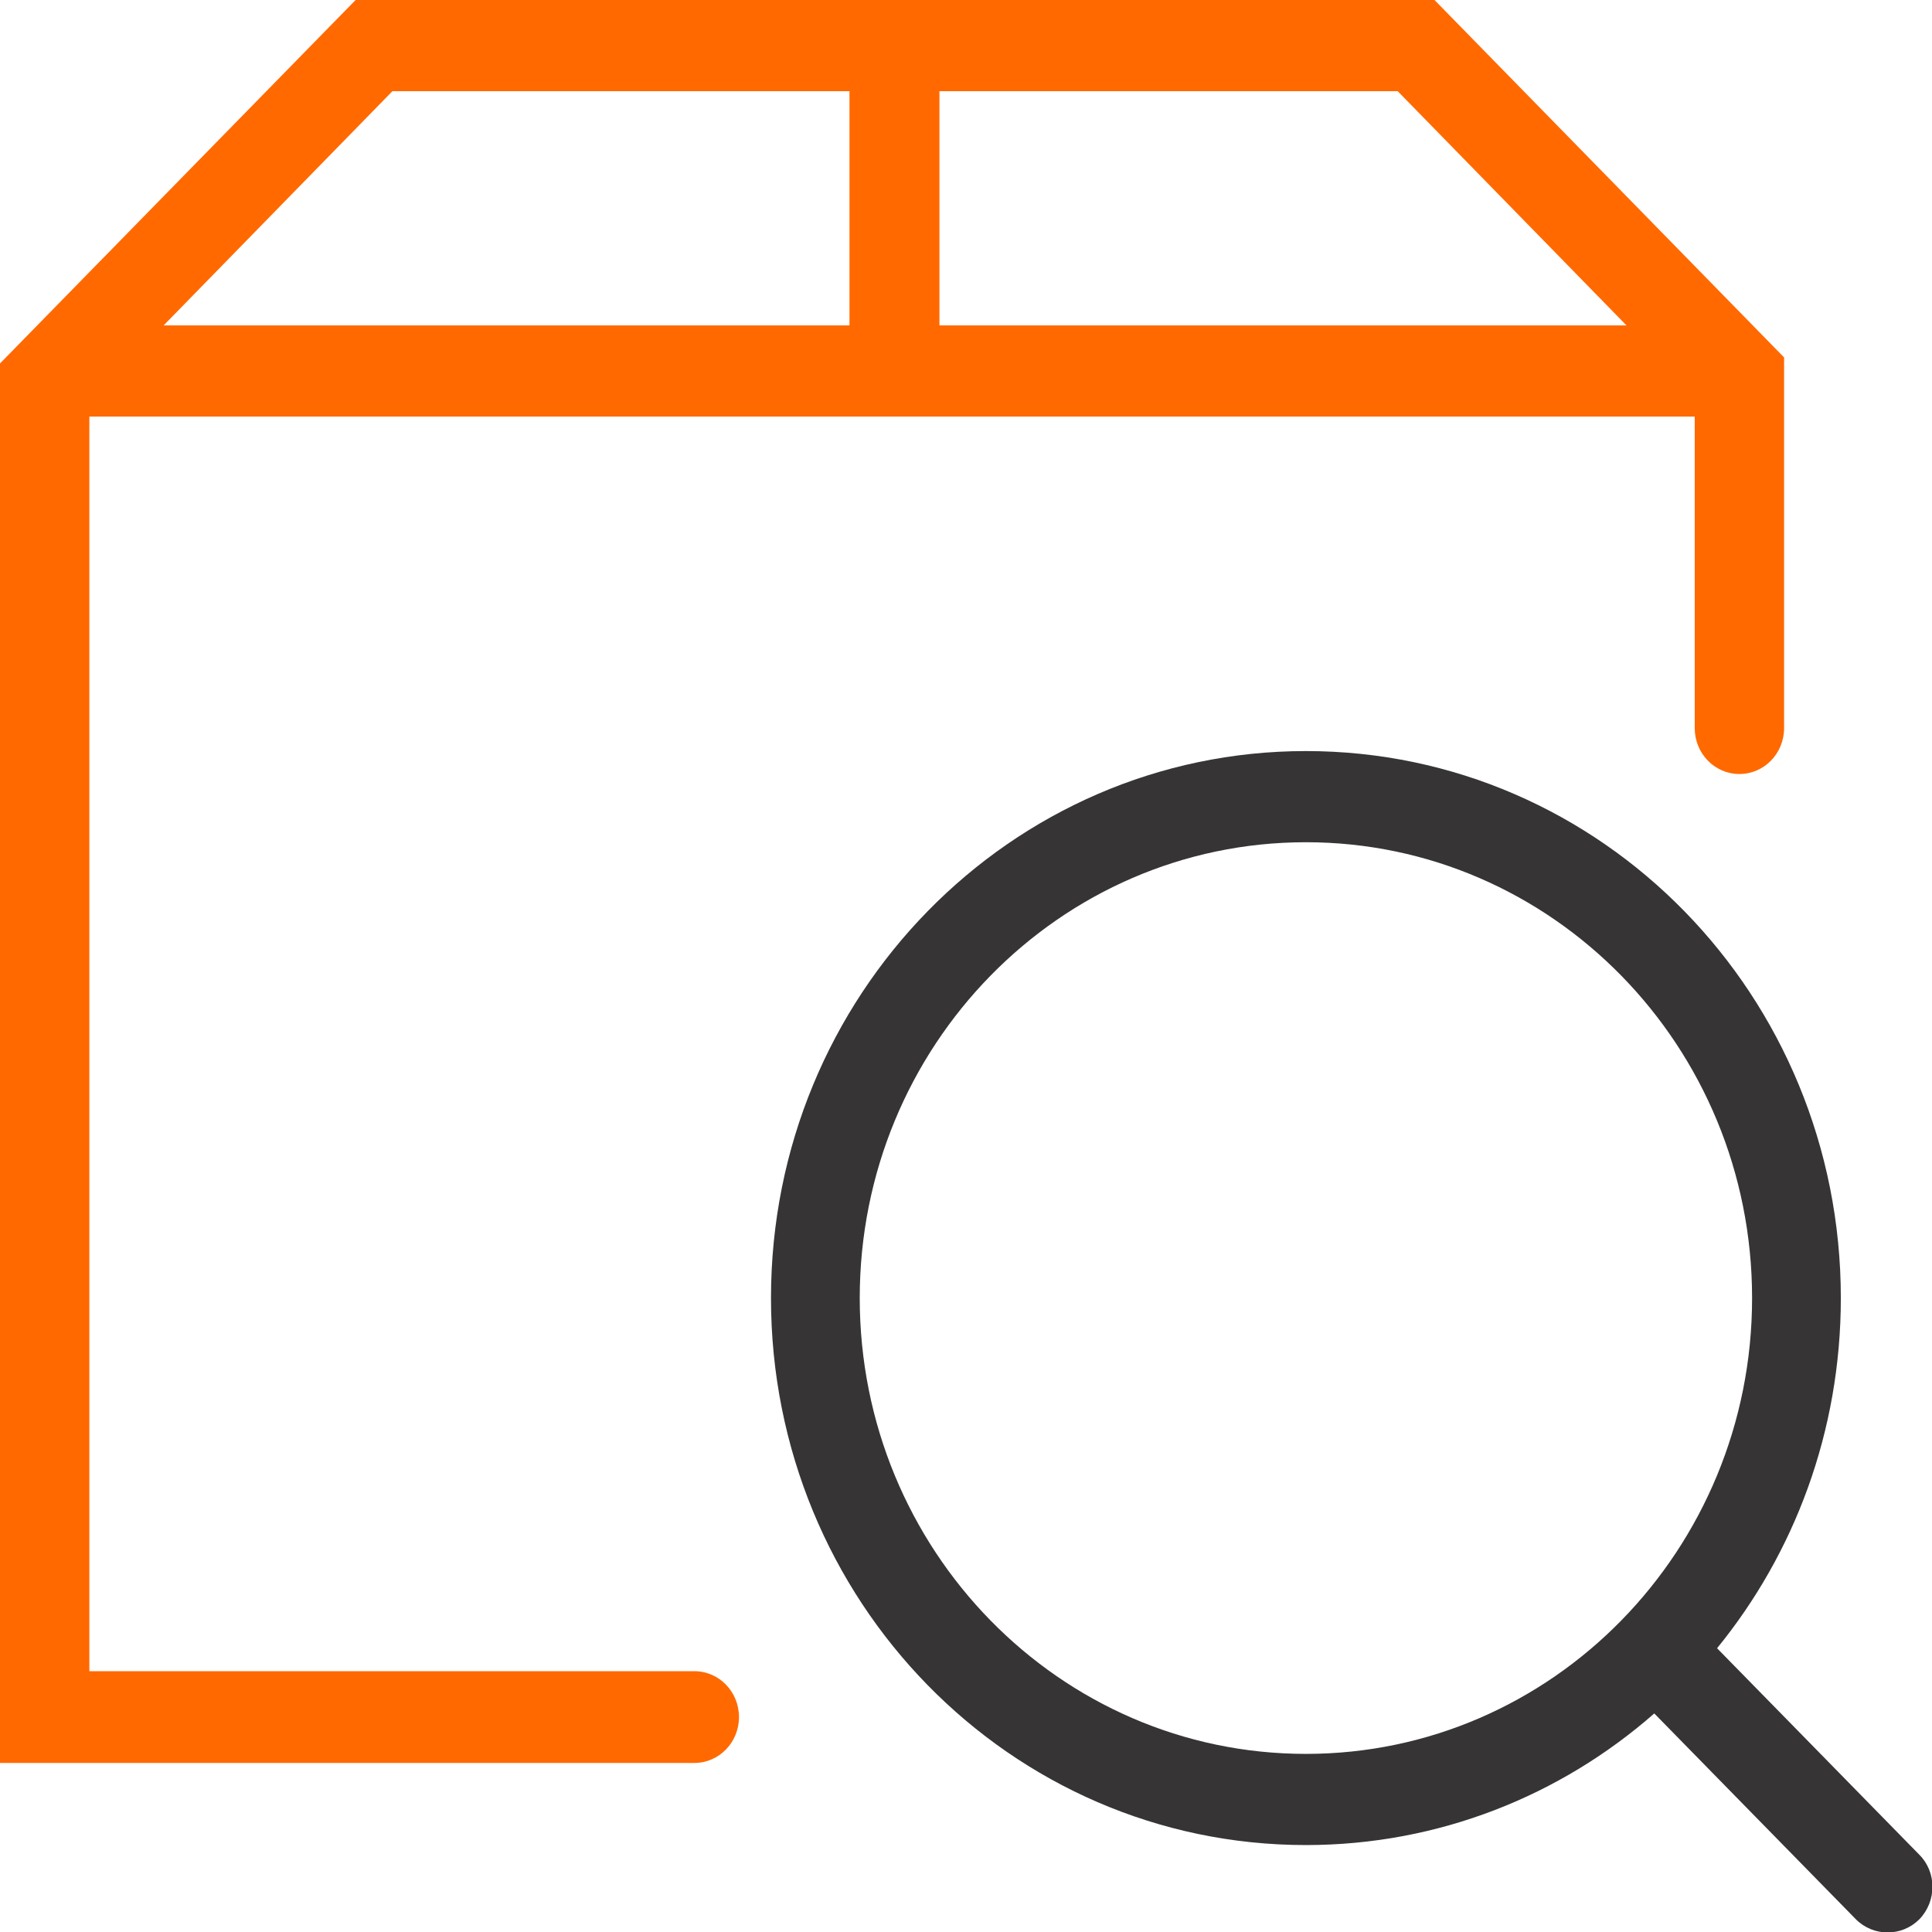
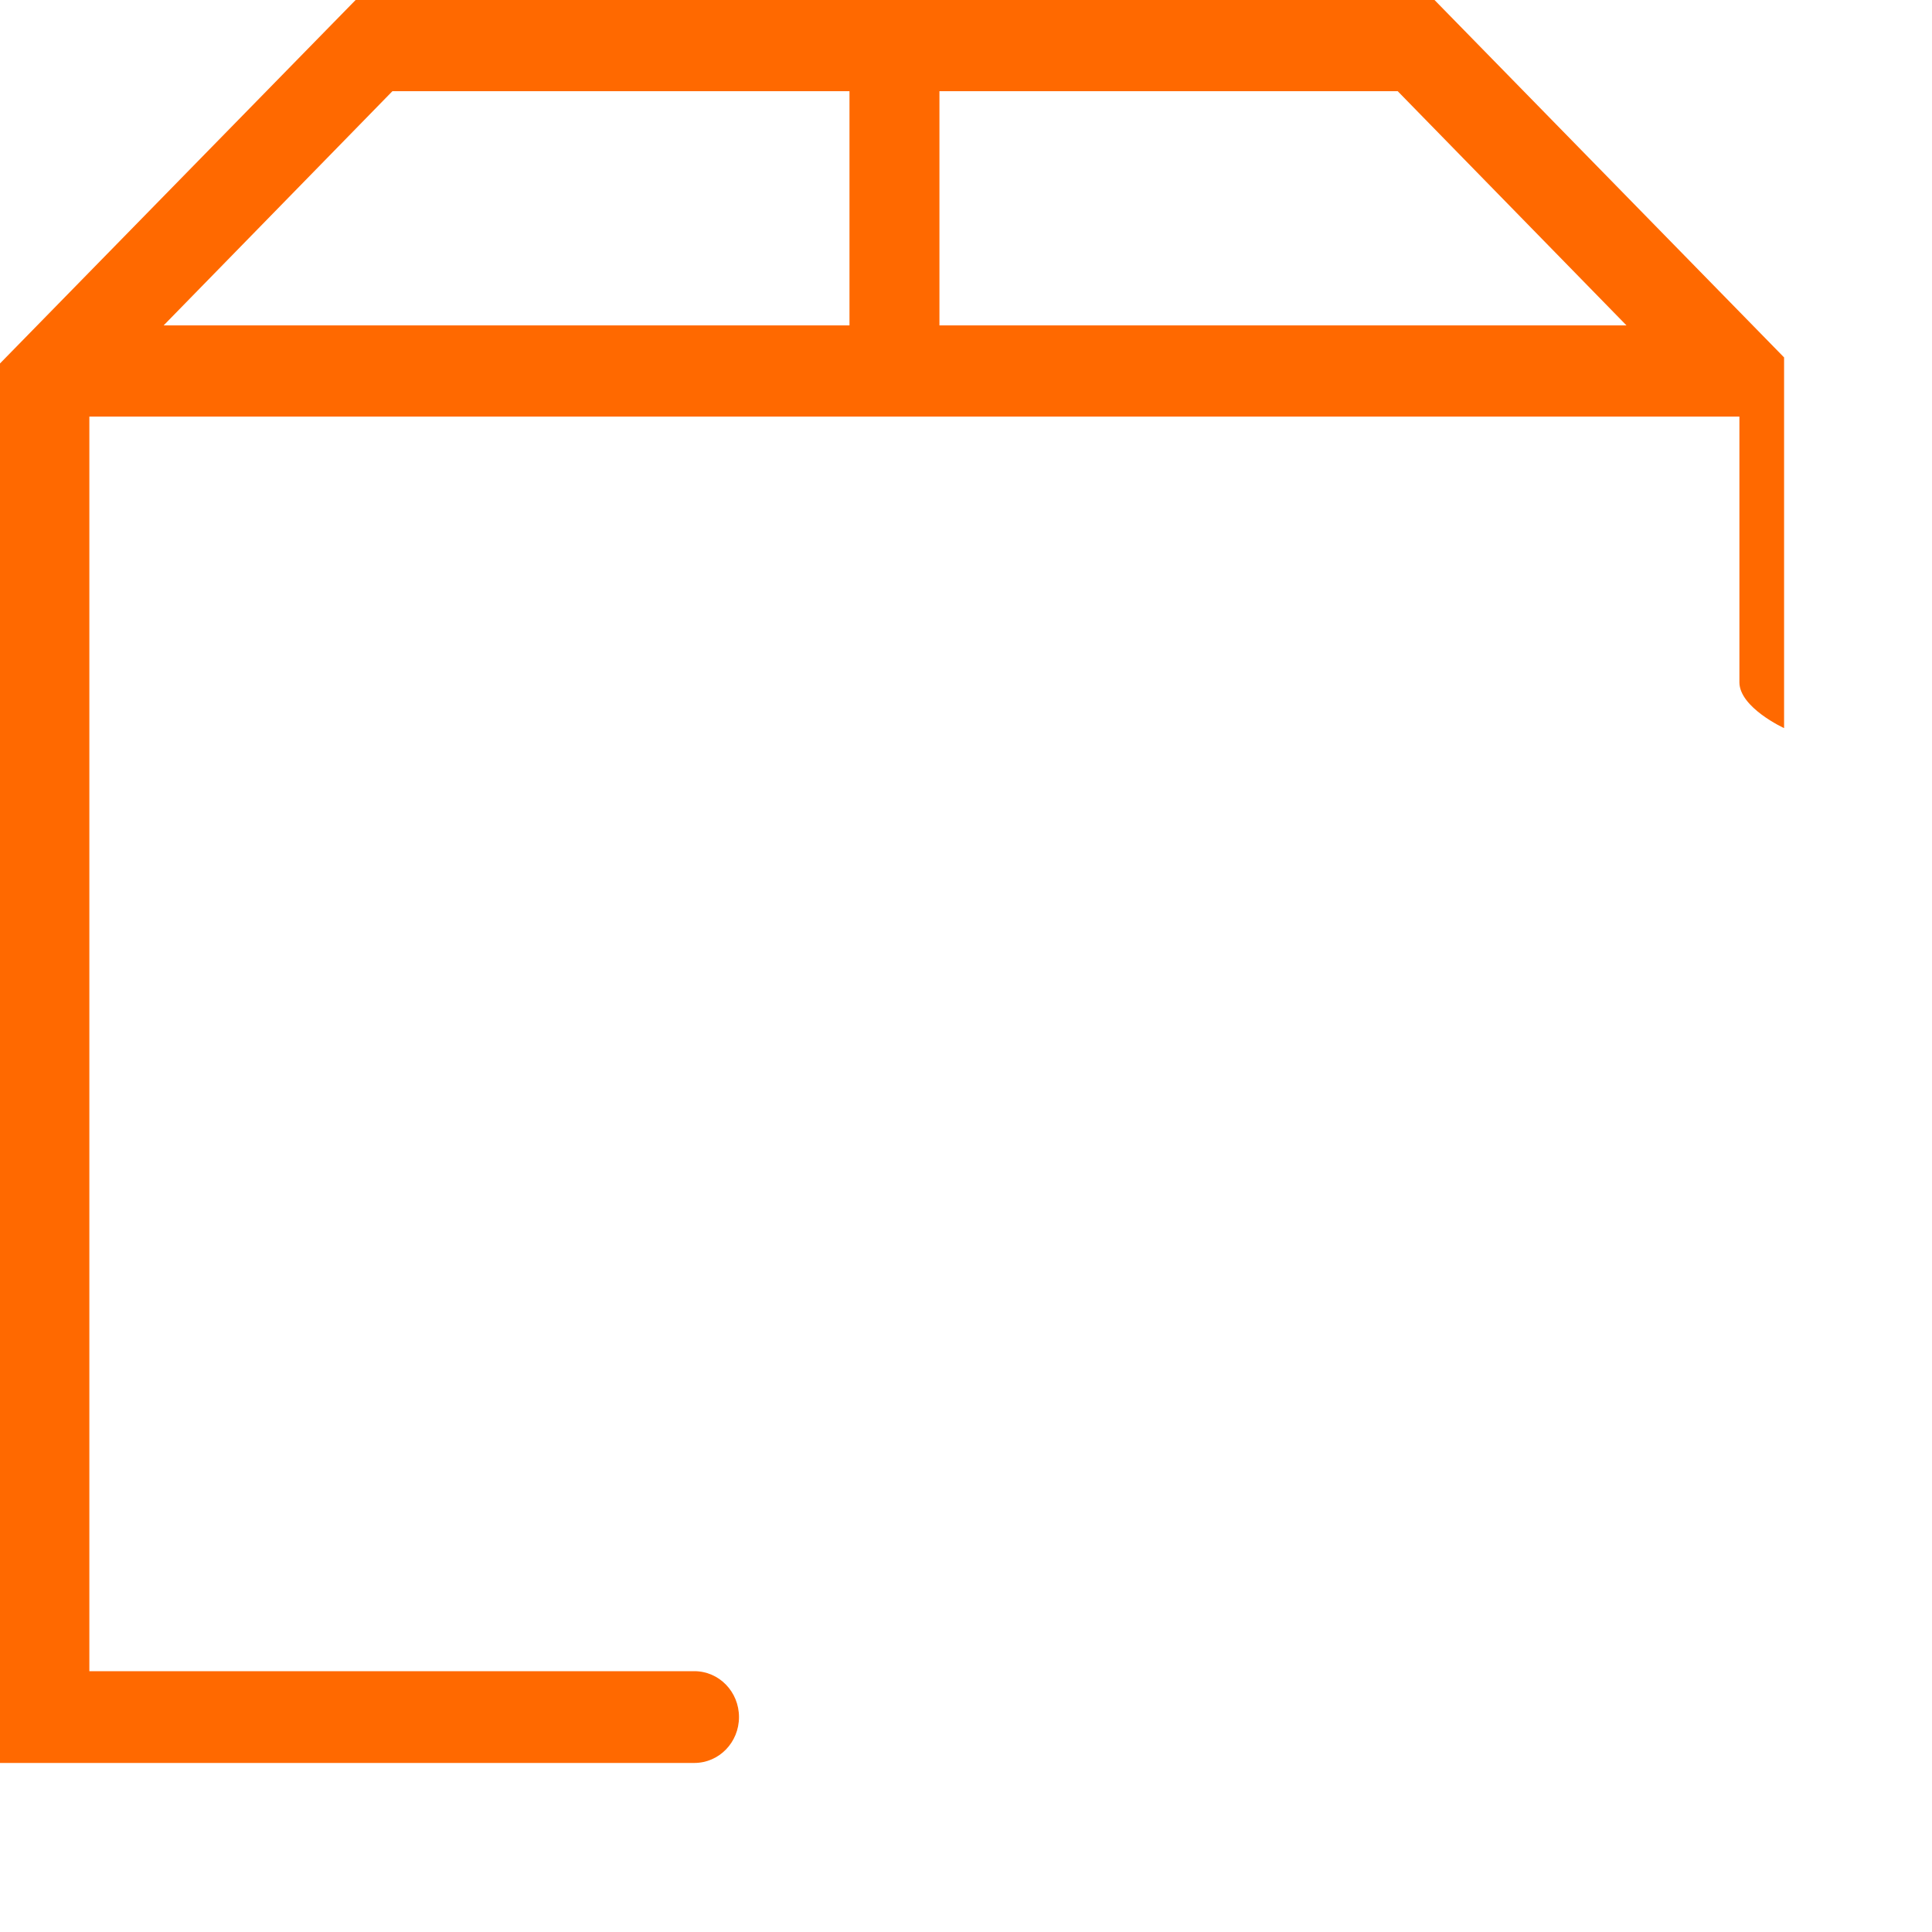
<svg xmlns="http://www.w3.org/2000/svg" viewBox="0 0 32 32">
  <defs>
    <style>
   .d {
    fill: #373435;
   }
   .e {
    fill: #ff6900;
   }
  </style>
  </defs>
  <g id="a" />
  <g id="b">
    <g id="c">
      <g>
-         <path class="e" d="M11.5,27.68c.41,0,.74,.34,.74,.76s-.33,.76-.74,.76H0V6.02L5.89,0H23.76l5.79,5.92v6.14c0,.42-.33,.76-.74,.76s-.74-.34-.74-.76V6.9H1.48V27.68H11.5ZM26.94,5.39l-3.79-3.88h-7.59v3.88h11.39Zm-12.87,0V1.51H6.5l-3.79,3.88H14.07Z" />
-         <path class="d" d="M21.63,12.44c4.9,0,8.86,4.05,8.86,9.06,0,2.21-.77,4.23-2.05,5.8l3.35,3.42c.29,.29,.29,.77,0,1.07-.29,.29-.76,.29-1.05,0l-3.34-3.41c-1.55,1.36-3.57,2.18-5.77,2.18-4.9,0-8.86-4.05-8.86-9.06s3.97-9.06,8.86-9.06h0Zm7.39,9.06c0-4.17-3.31-7.55-7.39-7.55s-7.39,3.38-7.39,7.55,3.31,7.55,7.39,7.55,7.39-3.38,7.39-7.55Z" />
+         <path class="e" d="M11.5,27.68c.41,0,.74,.34,.74,.76s-.33,.76-.74,.76H0V6.02L5.89,0H23.76l5.79,5.92v6.14s-.74-.34-.74-.76V6.9H1.48V27.68H11.5ZM26.94,5.39l-3.79-3.88h-7.59v3.88h11.39Zm-12.87,0V1.51H6.5l-3.79,3.88H14.07Z" />
      </g>
    </g>
  </g>
</svg>